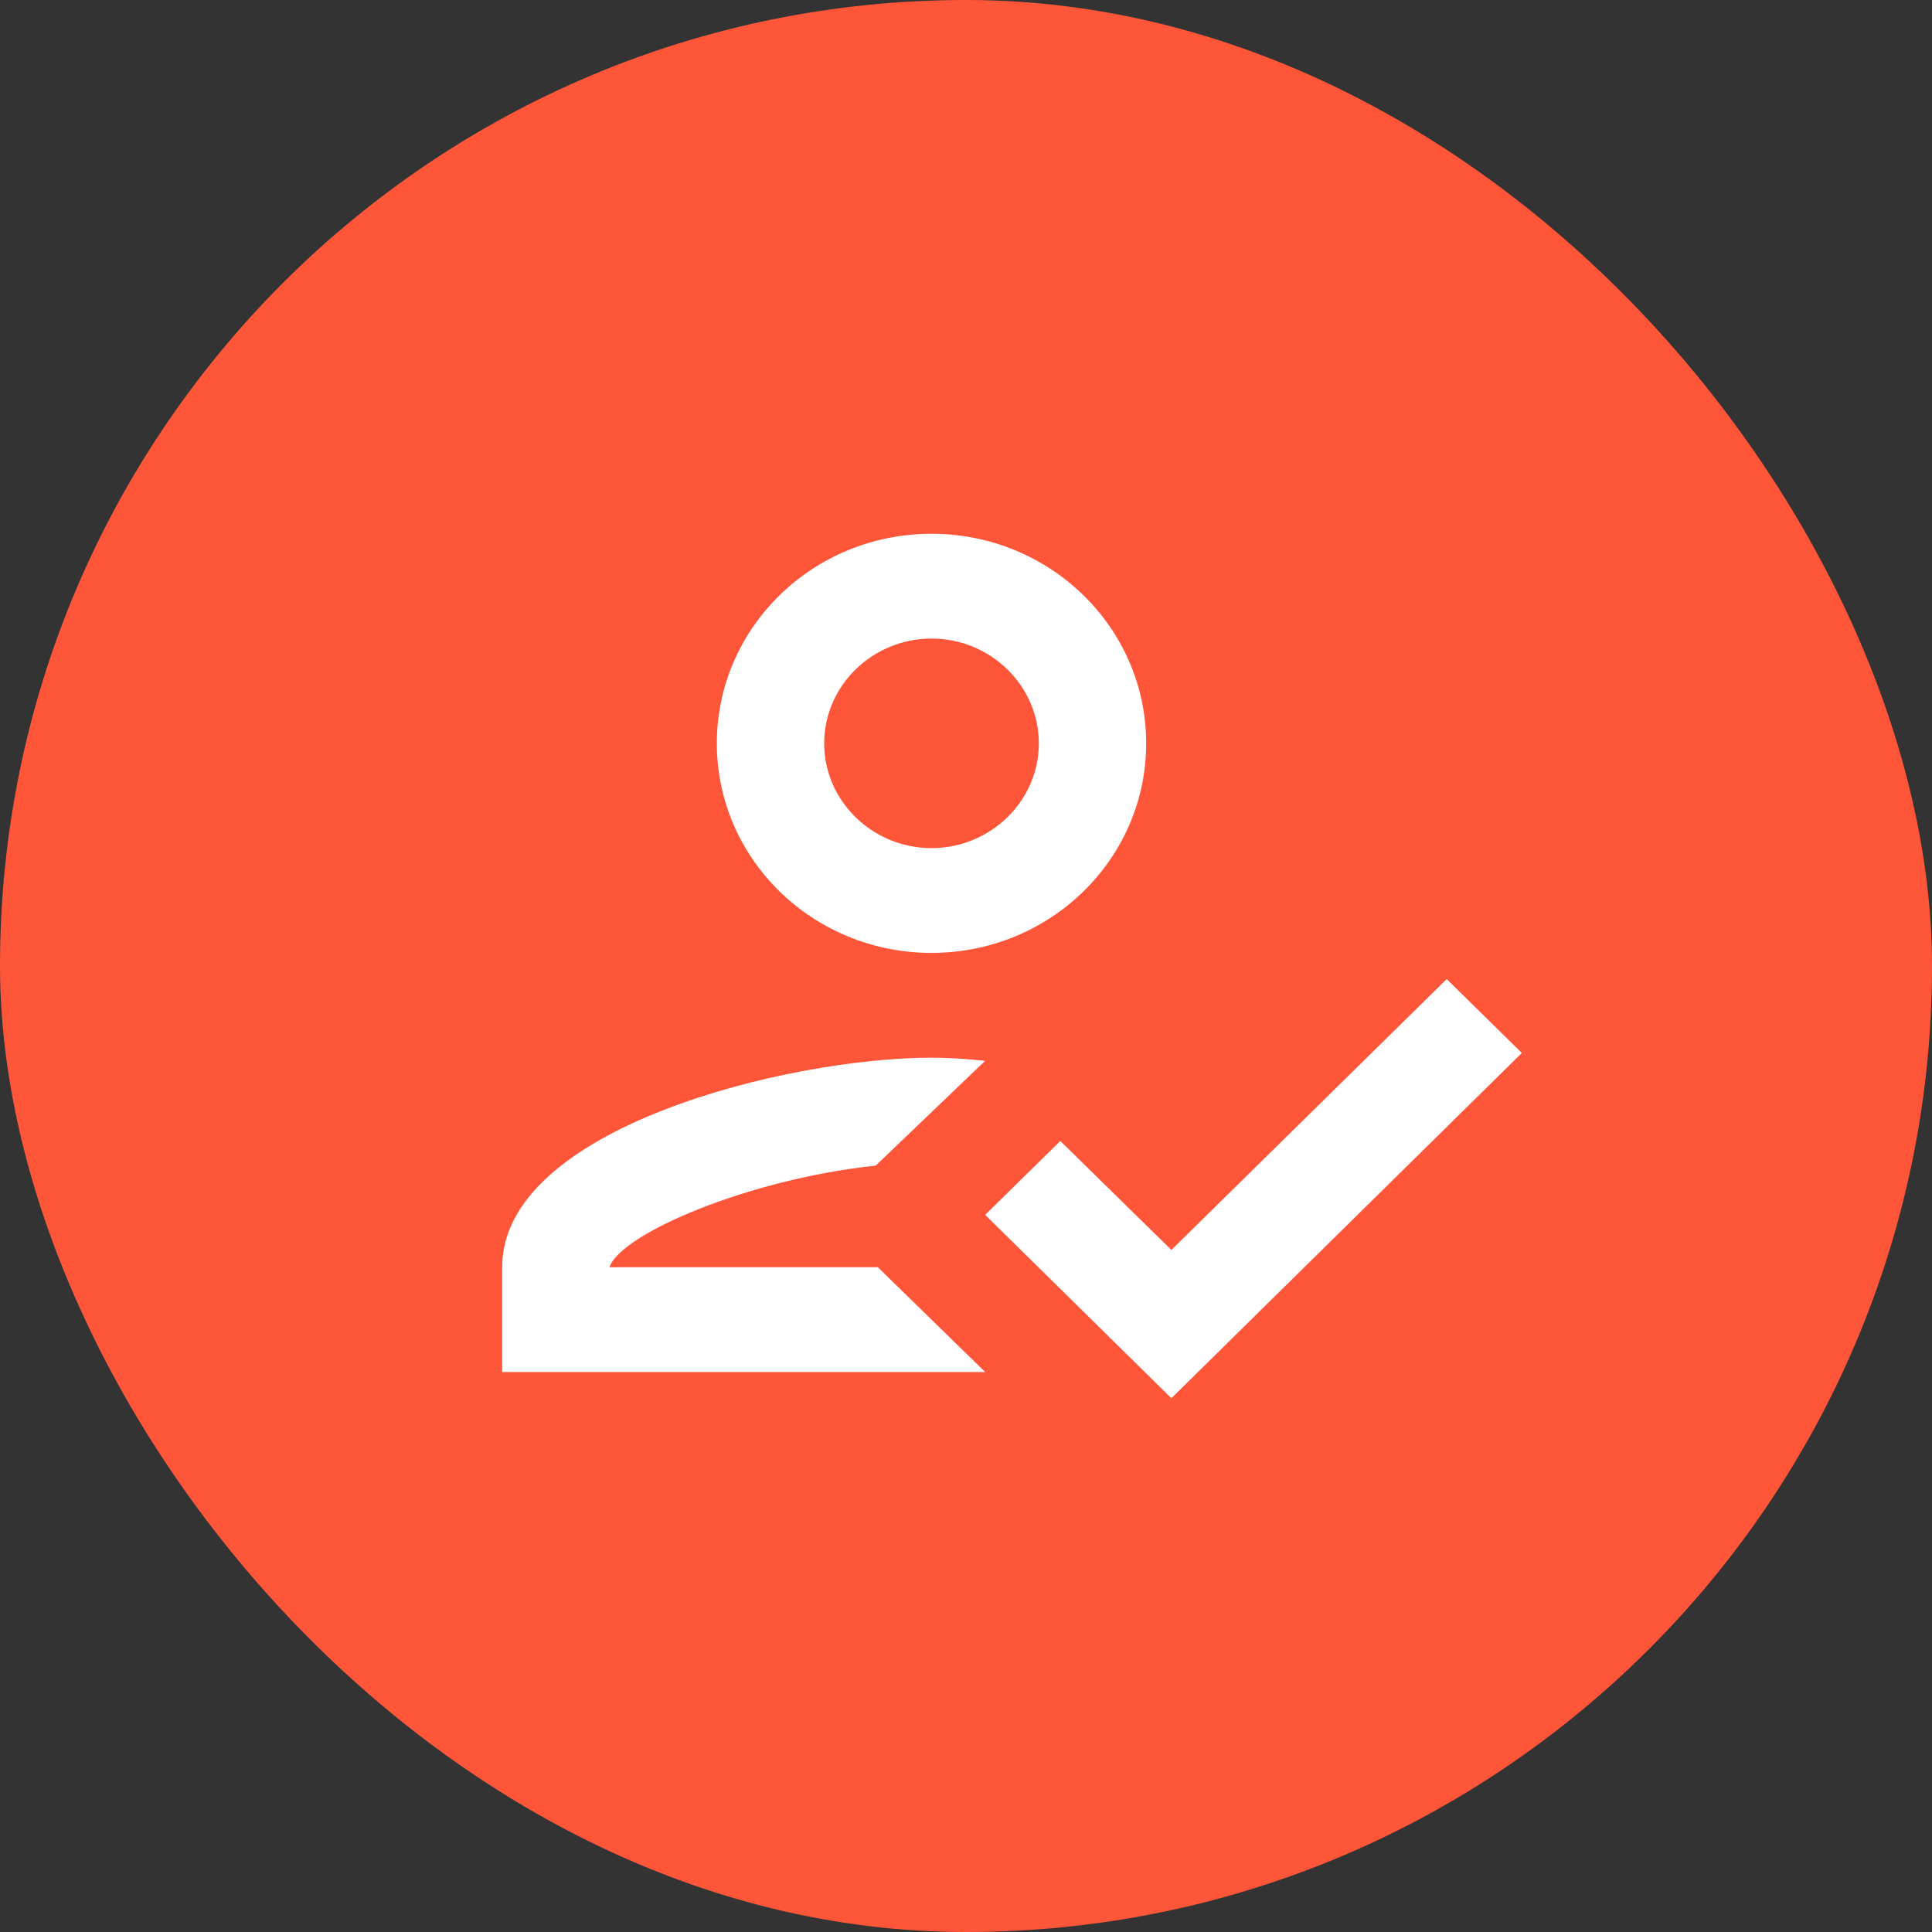
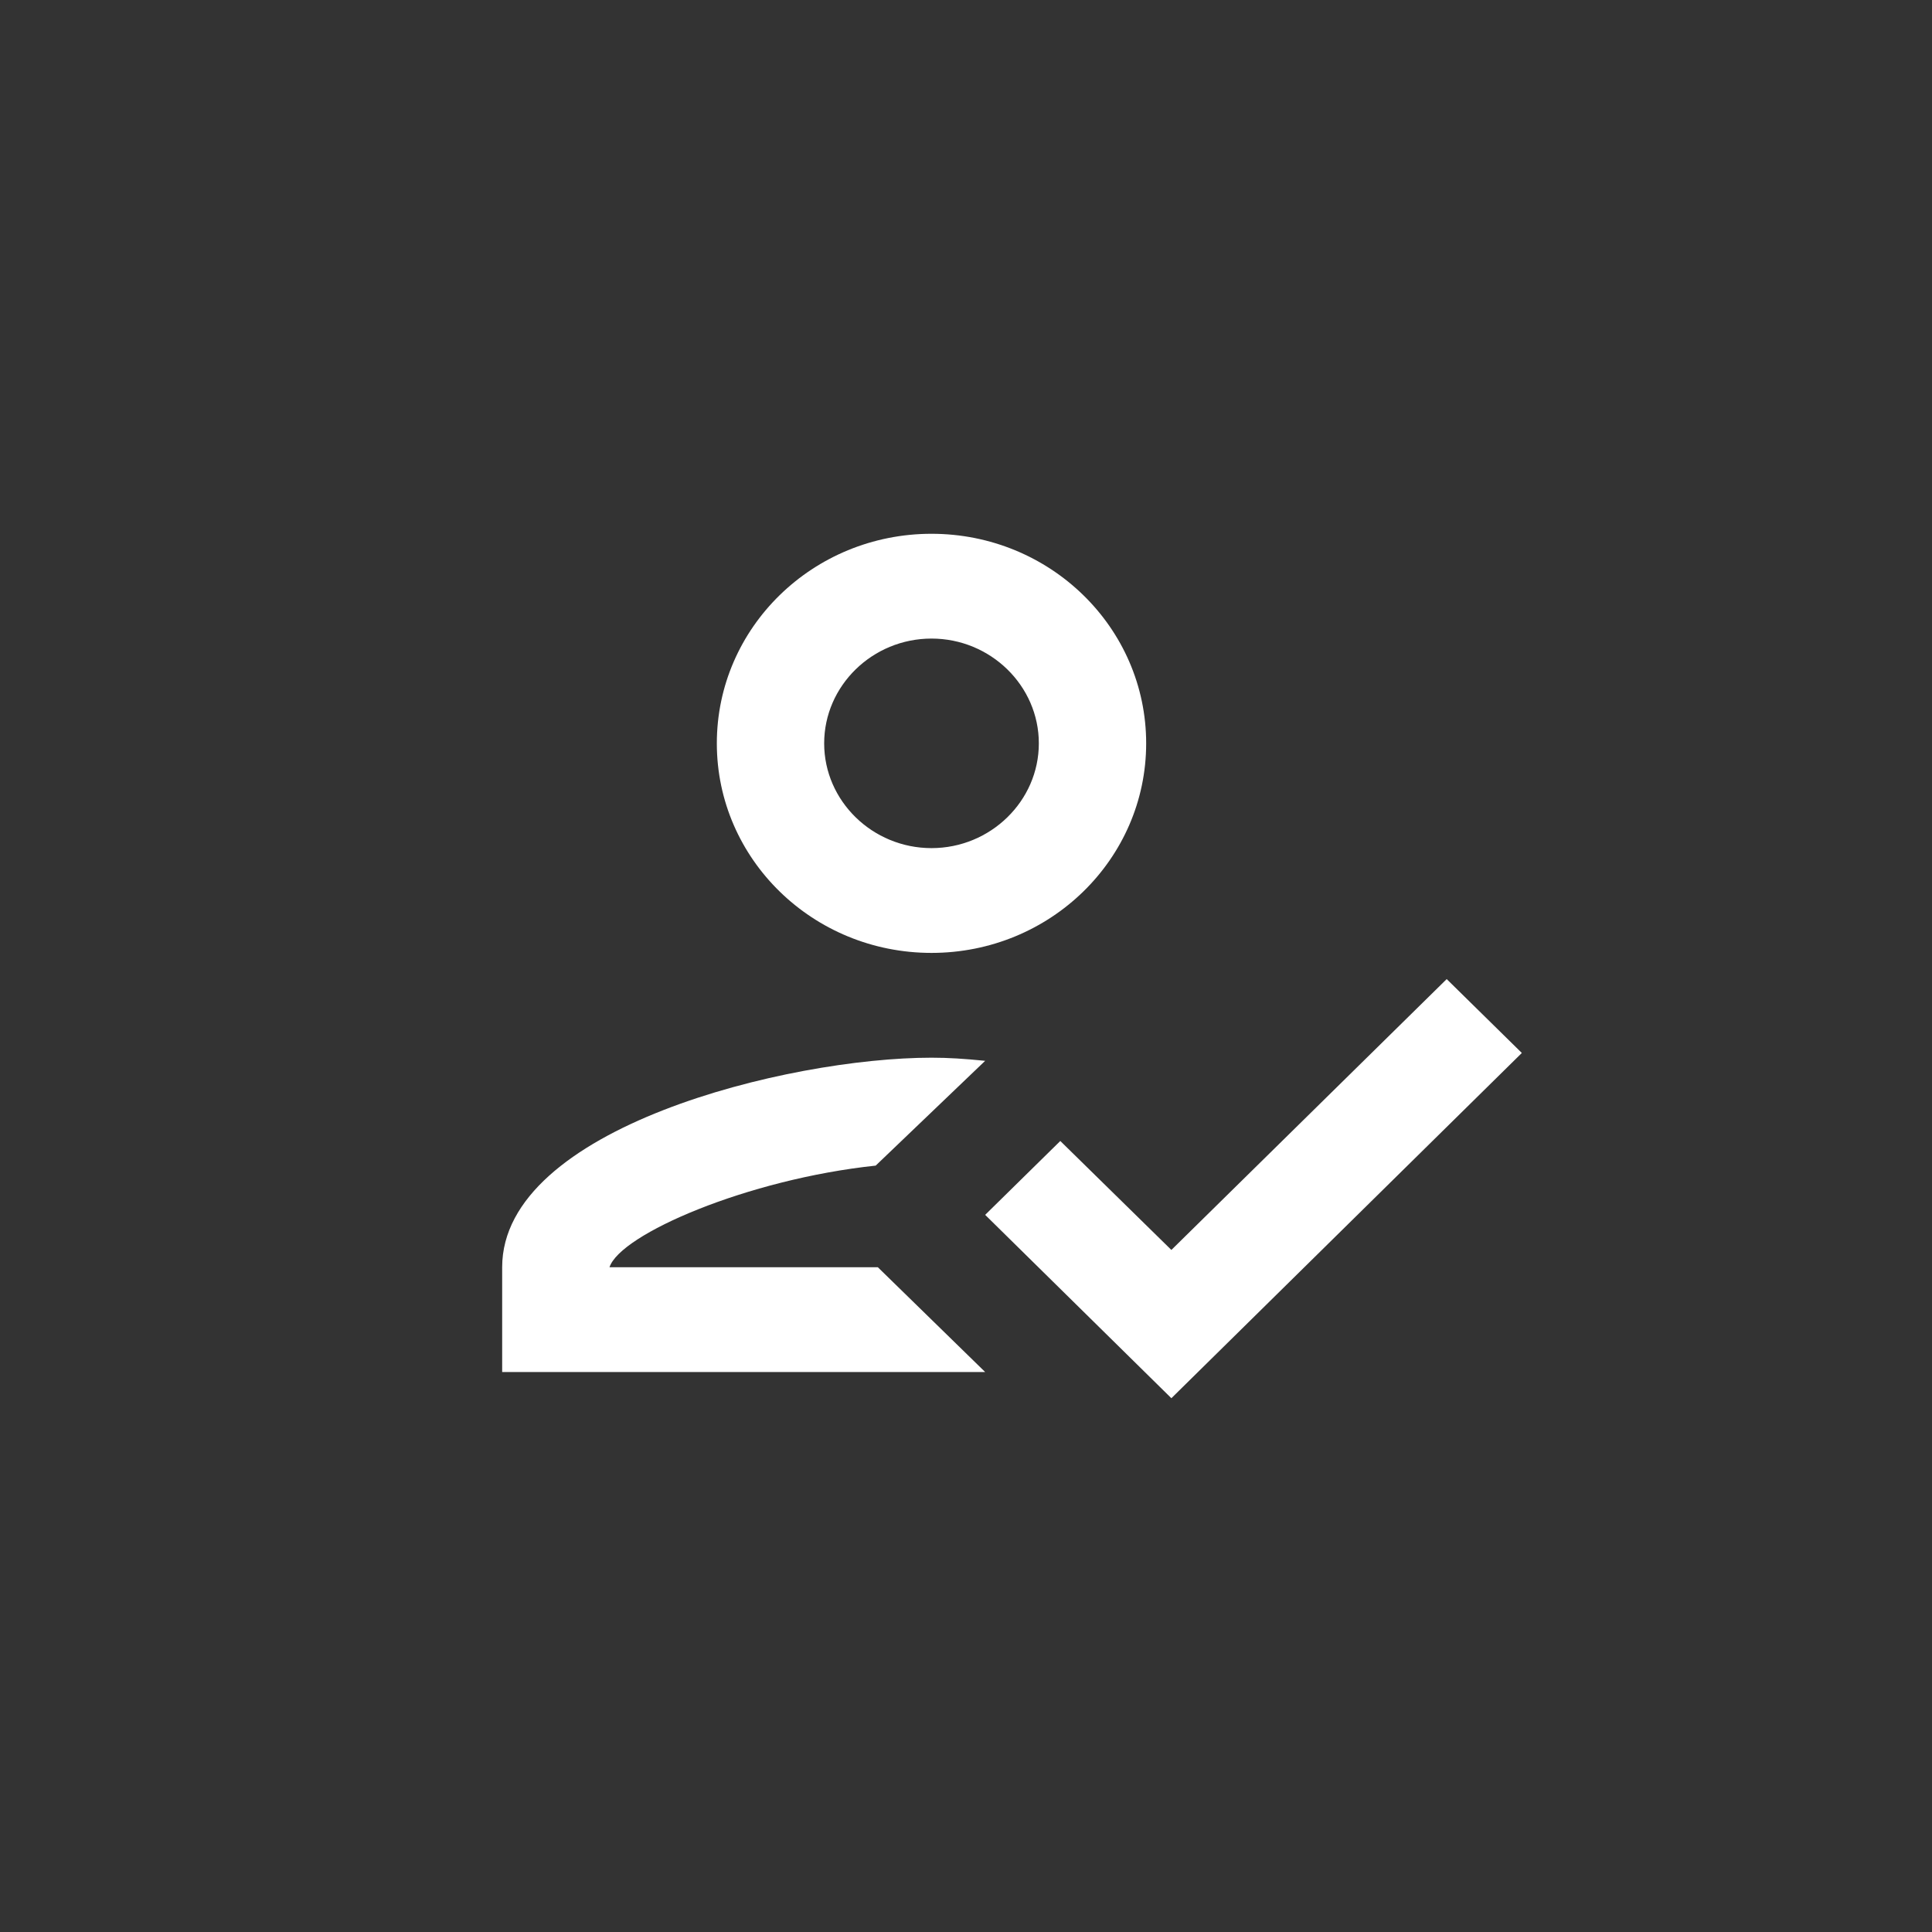
<svg xmlns="http://www.w3.org/2000/svg" width="63" height="63" viewBox="0 0 63 63" fill="none">
  <rect x="0" y="0" width="63" height="63" fill="#333333" stroke="none" />
-   <rect width="63" height="63" rx="31.5" fill="#FF563A" />
-   <path d="M30.375 31.073C34.242 31.073 37.375 28.015 37.375 24.24C37.375 20.464 34.242 17.406 30.375 17.406C26.508 17.406 23.375 20.464 23.375 24.24C23.375 28.015 26.508 31.073 30.375 31.073ZM30.375 20.823C32.3 20.823 33.875 22.36 33.875 24.24C33.875 26.119 32.3 27.656 30.375 27.656C28.45 27.656 26.875 26.119 26.875 24.24C26.875 22.36 28.45 20.823 30.375 20.823ZM19.875 41.323C20.225 40.247 24.372 38.453 28.555 38.009L32.125 34.592C31.442 34.524 30.935 34.49 30.375 34.49C25.703 34.49 16.375 36.779 16.375 41.323V44.74H32.125L28.625 41.323H19.875ZM47.175 31.927L38.197 40.759L34.575 37.206L32.125 39.615L38.197 45.594L49.625 34.336L47.175 31.927Z" fill="white" />
+   <path d="M30.375 31.073C34.242 31.073 37.375 28.015 37.375 24.24C37.375 20.464 34.242 17.406 30.375 17.406C26.508 17.406 23.375 20.464 23.375 24.24C23.375 28.015 26.508 31.073 30.375 31.073ZM30.375 20.823C32.3 20.823 33.875 22.36 33.875 24.24C33.875 26.119 32.3 27.656 30.375 27.656C28.45 27.656 26.875 26.119 26.875 24.24C26.875 22.36 28.45 20.823 30.375 20.823ZM19.875 41.323C20.225 40.247 24.372 38.453 28.555 38.009L32.125 34.592C31.442 34.524 30.935 34.49 30.375 34.49C25.703 34.49 16.375 36.779 16.375 41.323V44.74H32.125L28.625 41.323H19.875M47.175 31.927L38.197 40.759L34.575 37.206L32.125 39.615L38.197 45.594L49.625 34.336L47.175 31.927Z" fill="white" />
</svg>